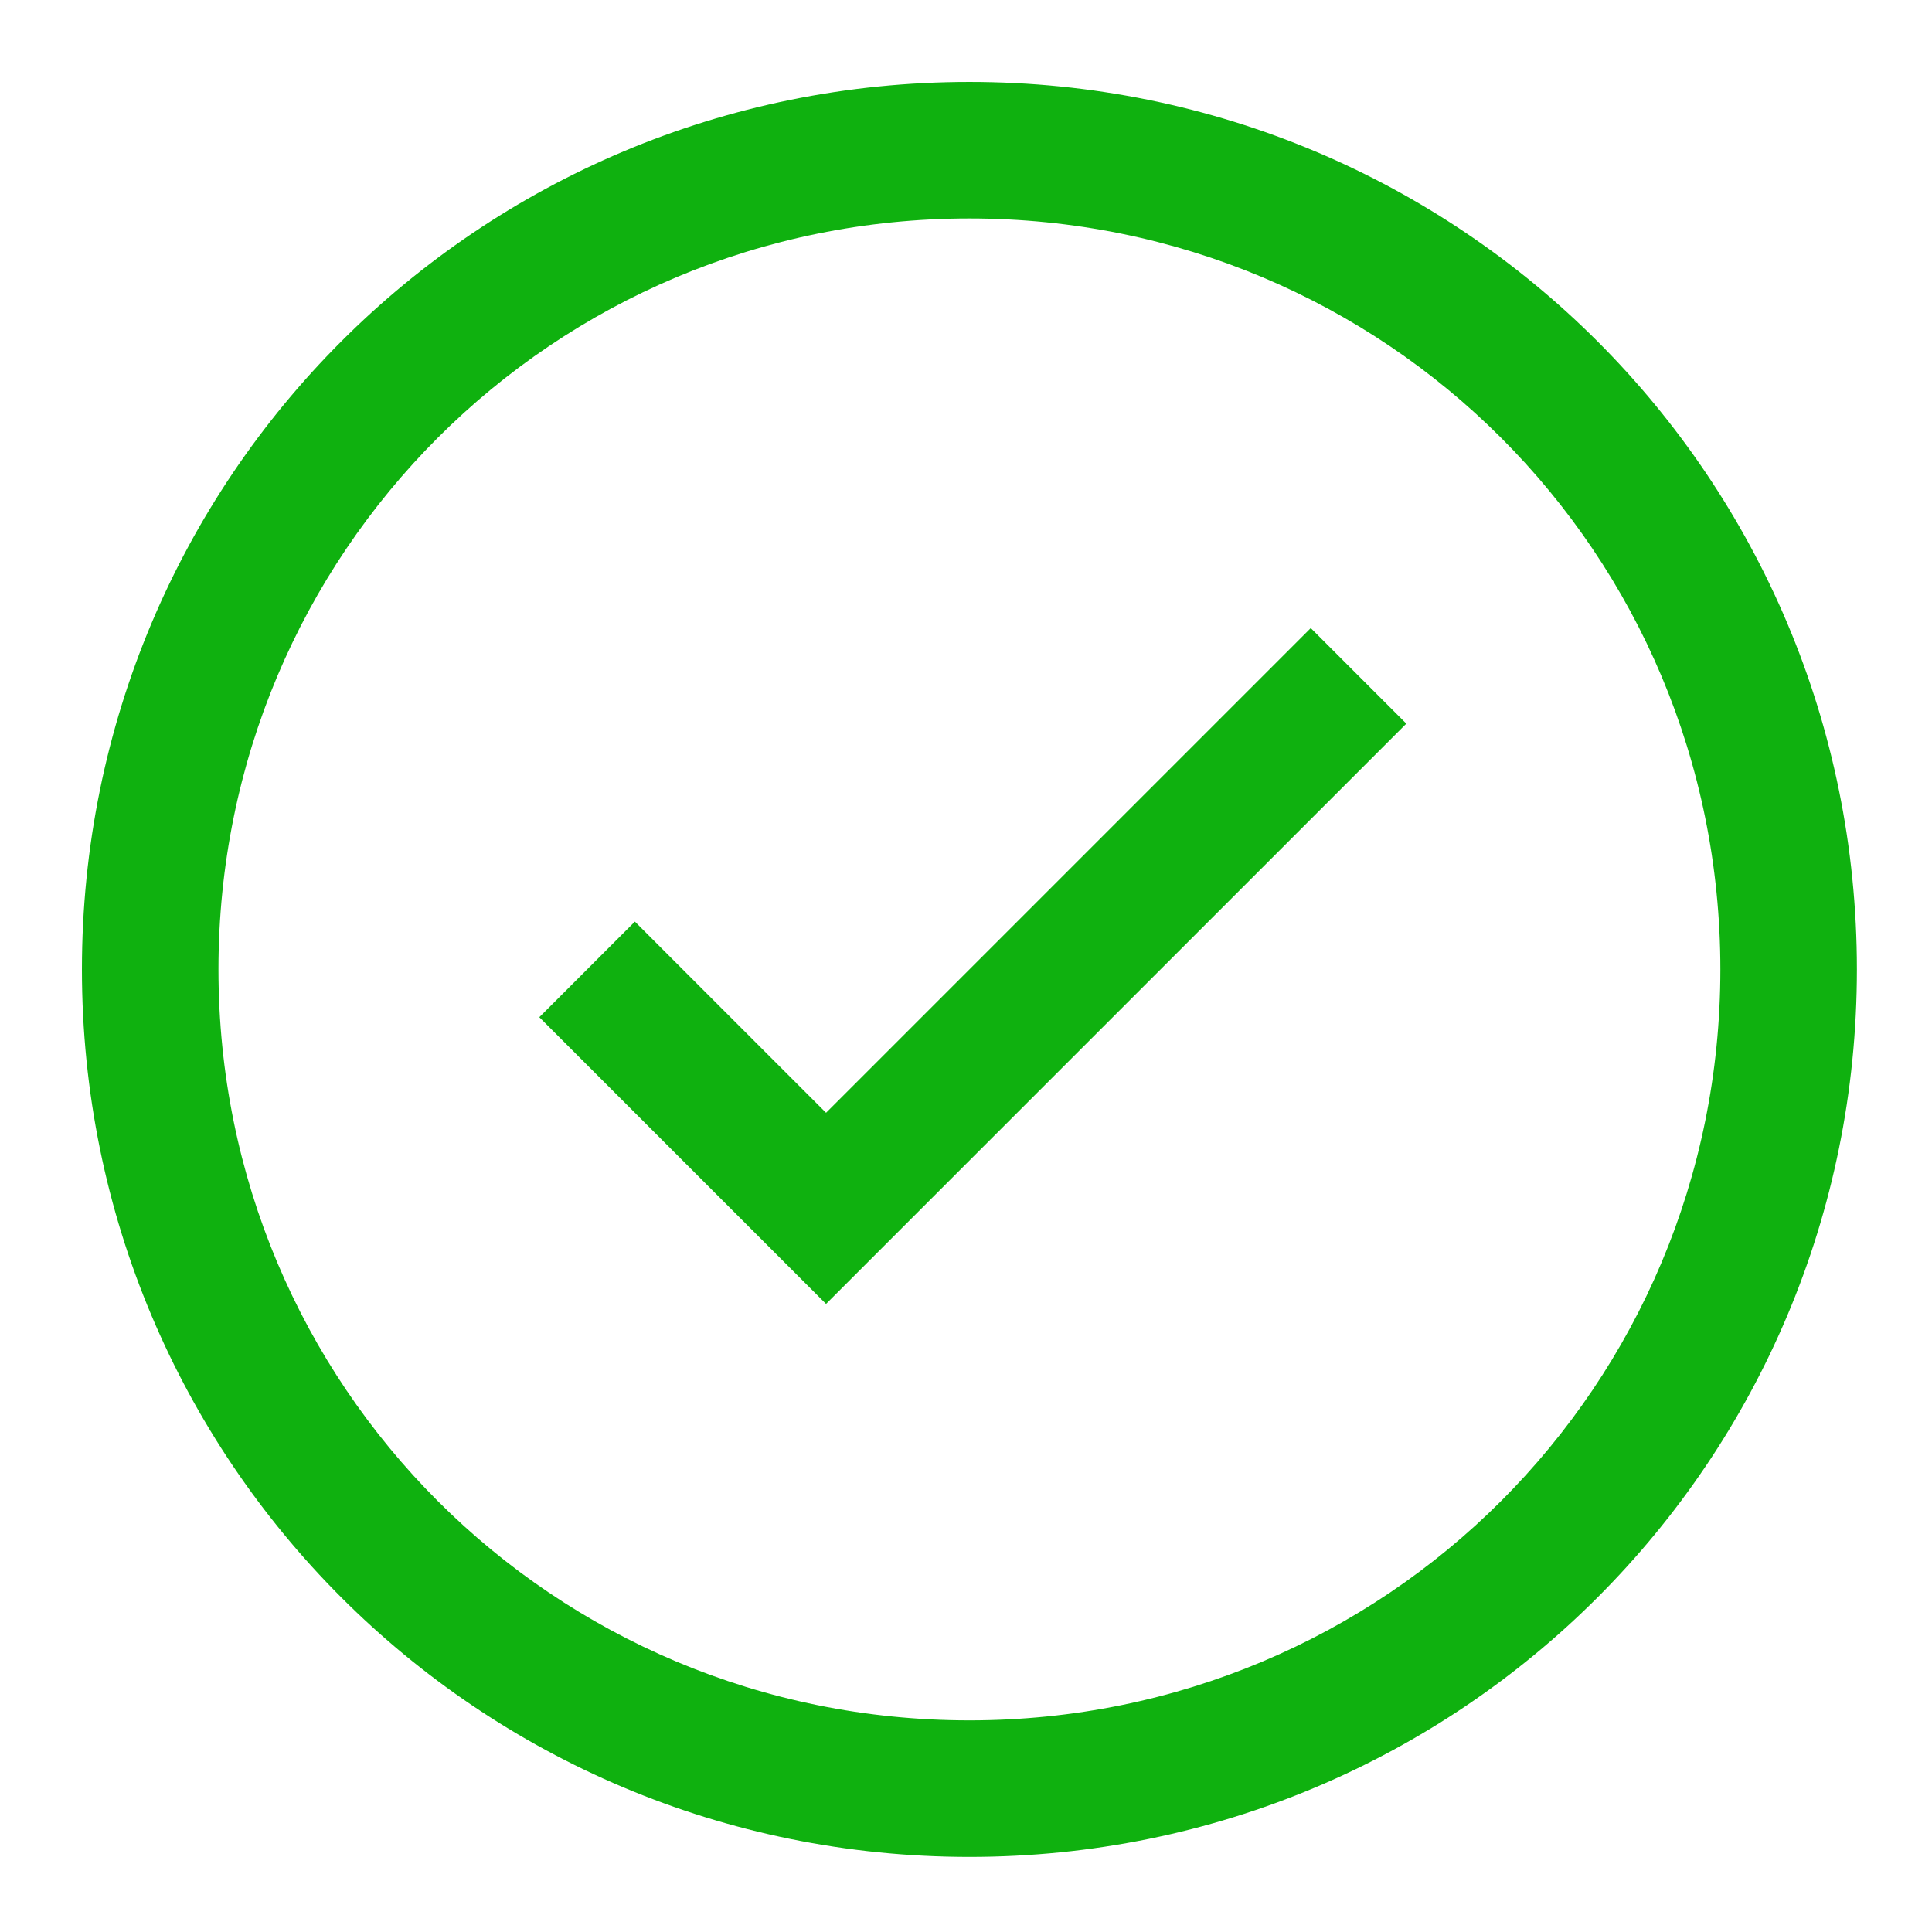
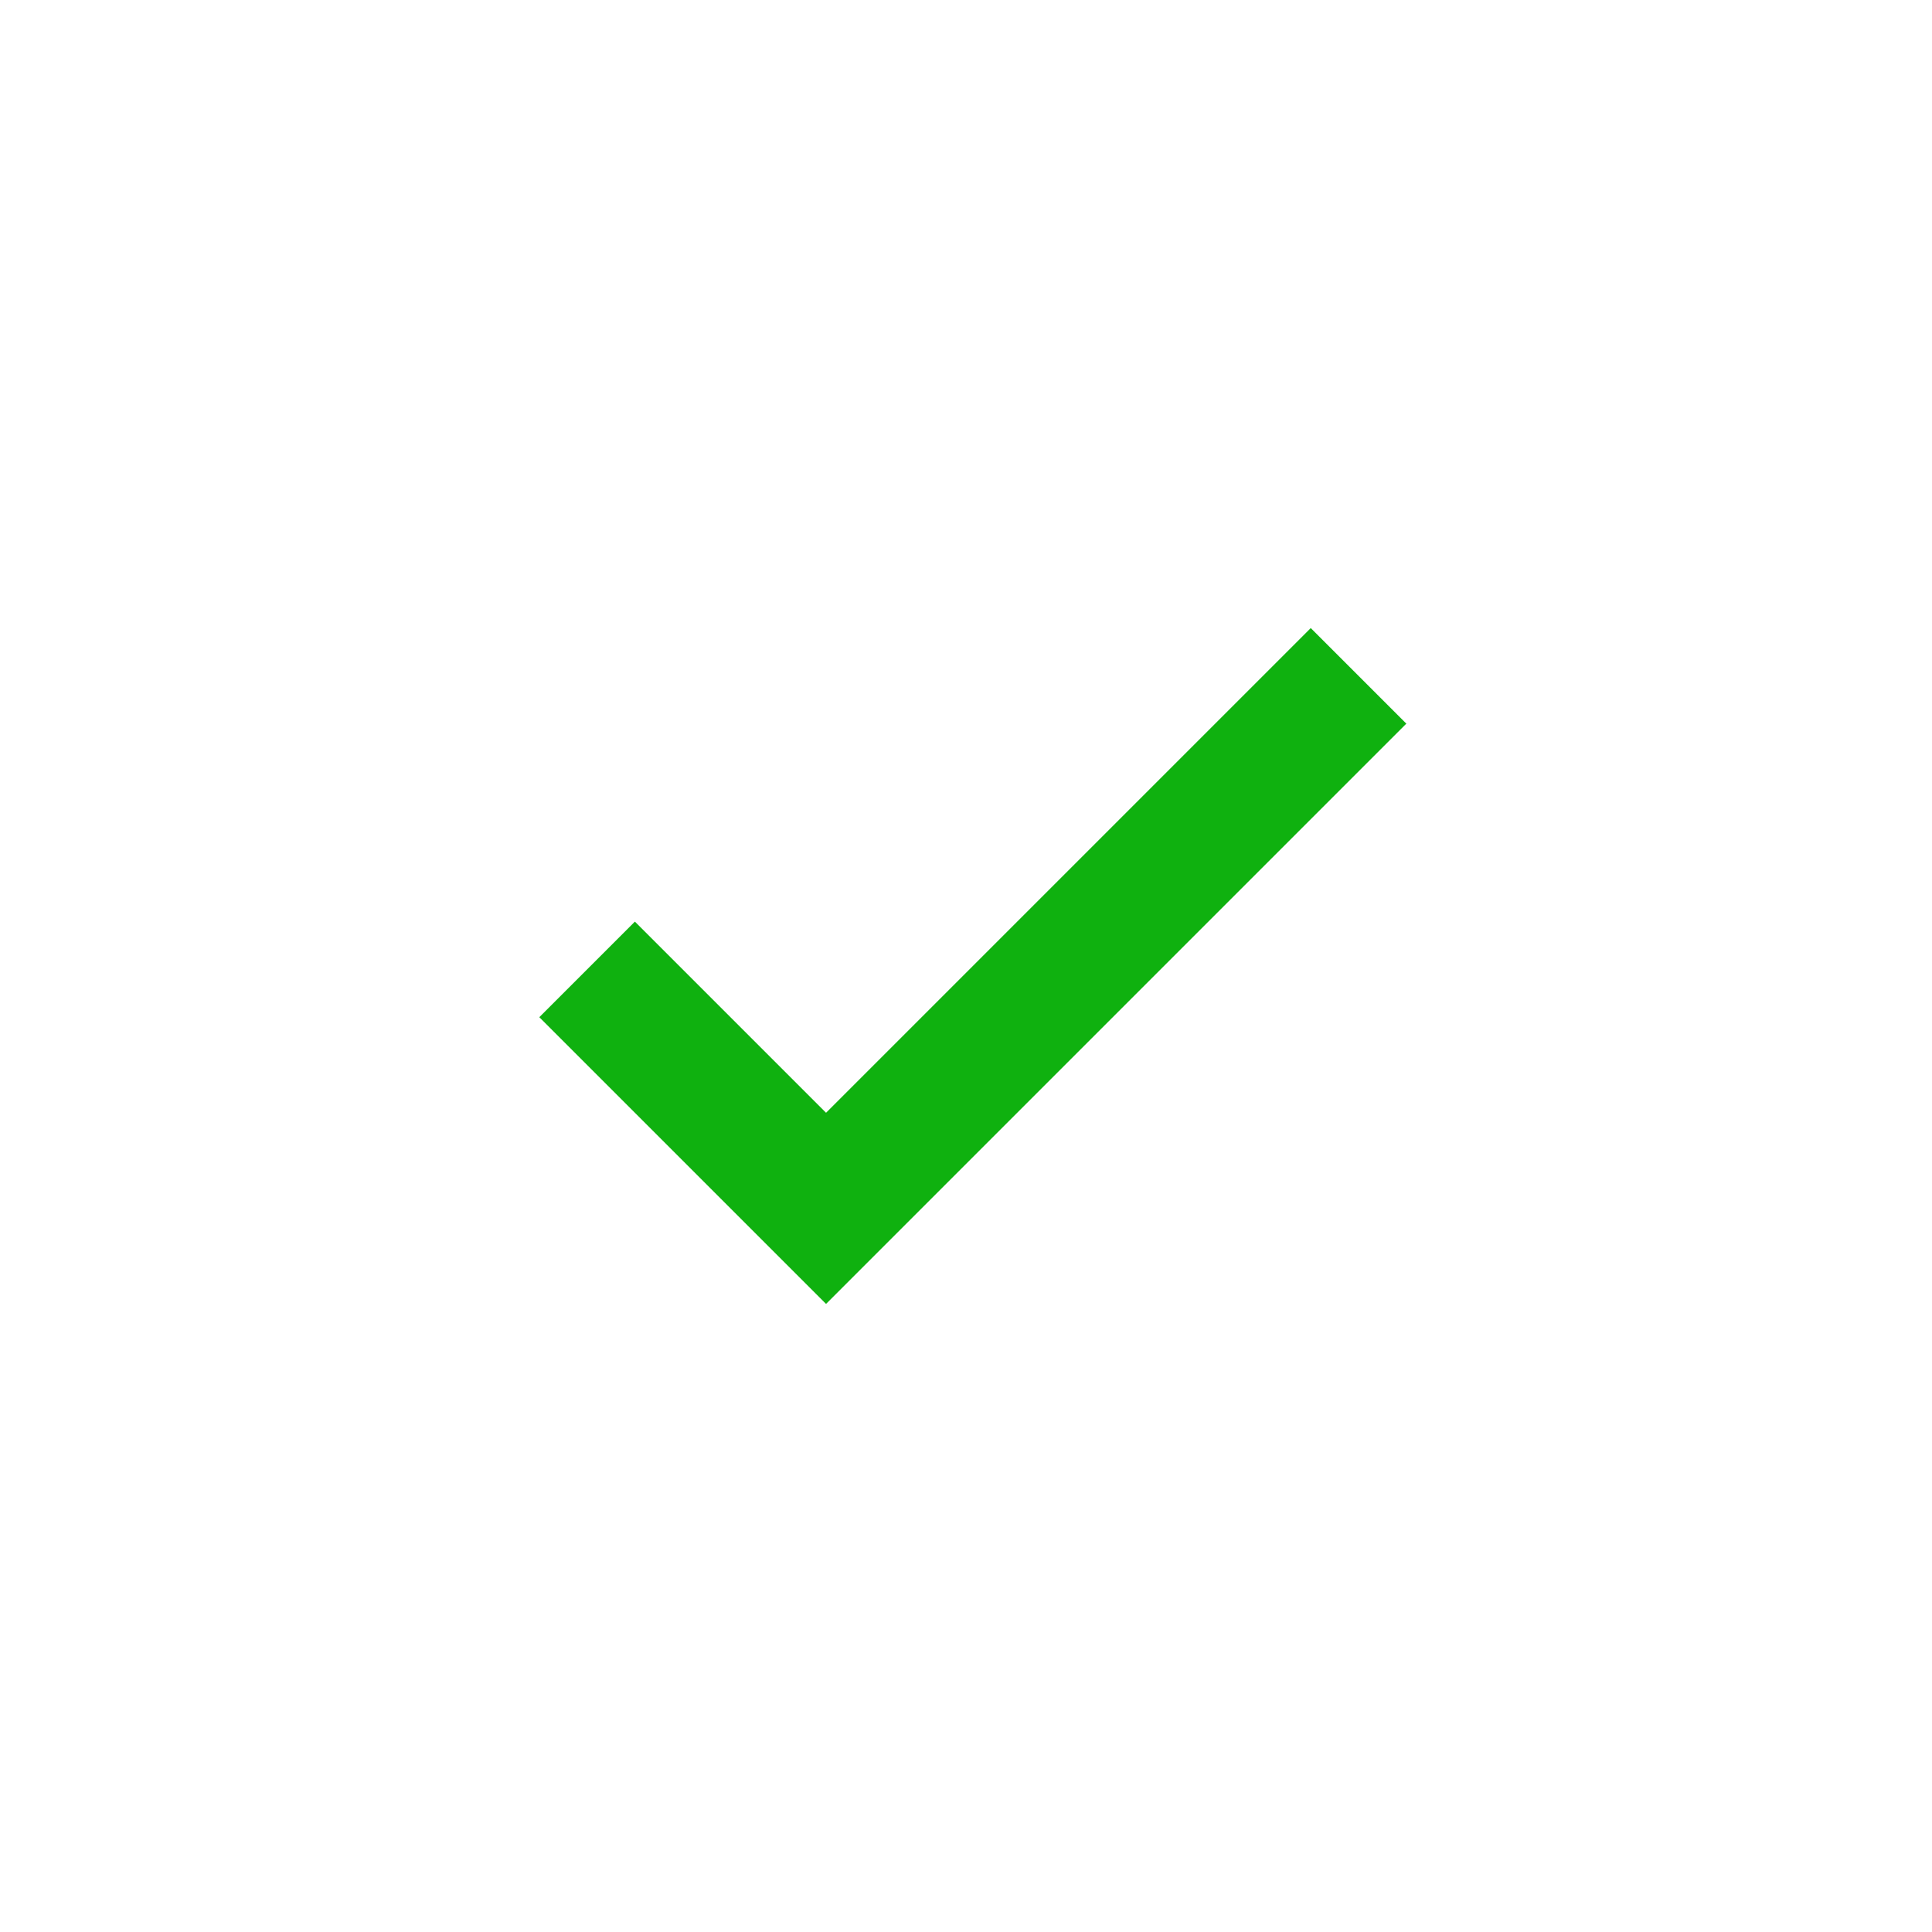
<svg xmlns="http://www.w3.org/2000/svg" version="1.1" id="Livello_1" x="0px" y="0px" viewBox="0 0 28.3 28.3" style="enable-background:new 0 0 28.3 28.3;" xml:space="preserve">
  <style type="text/css">
	.st0{fill:#0fb10f;}
</style>
  <g>
-     <path class="st0" d="M14.2,1.2c-7.2,0-13,5.8-13,13s5.8,13,13,13s13-5.8,13-13S21.4,1.2,14.2,1.2 M14.2,3.2c6.1,0,11,4.9,11,11   s-4.9,11-11,11s-11-4.9-11-11S8.1,3.2,14.2,3.2" />
    <path class="st0" d="M12.1,19.1L12.1,19.1l8.5-8.5l-1.4-1.4l-7.1,7.1l-2.8-2.8l-1.4,1.4L12.1,19.1L12.1,19.1z" />
  </g>
</svg>